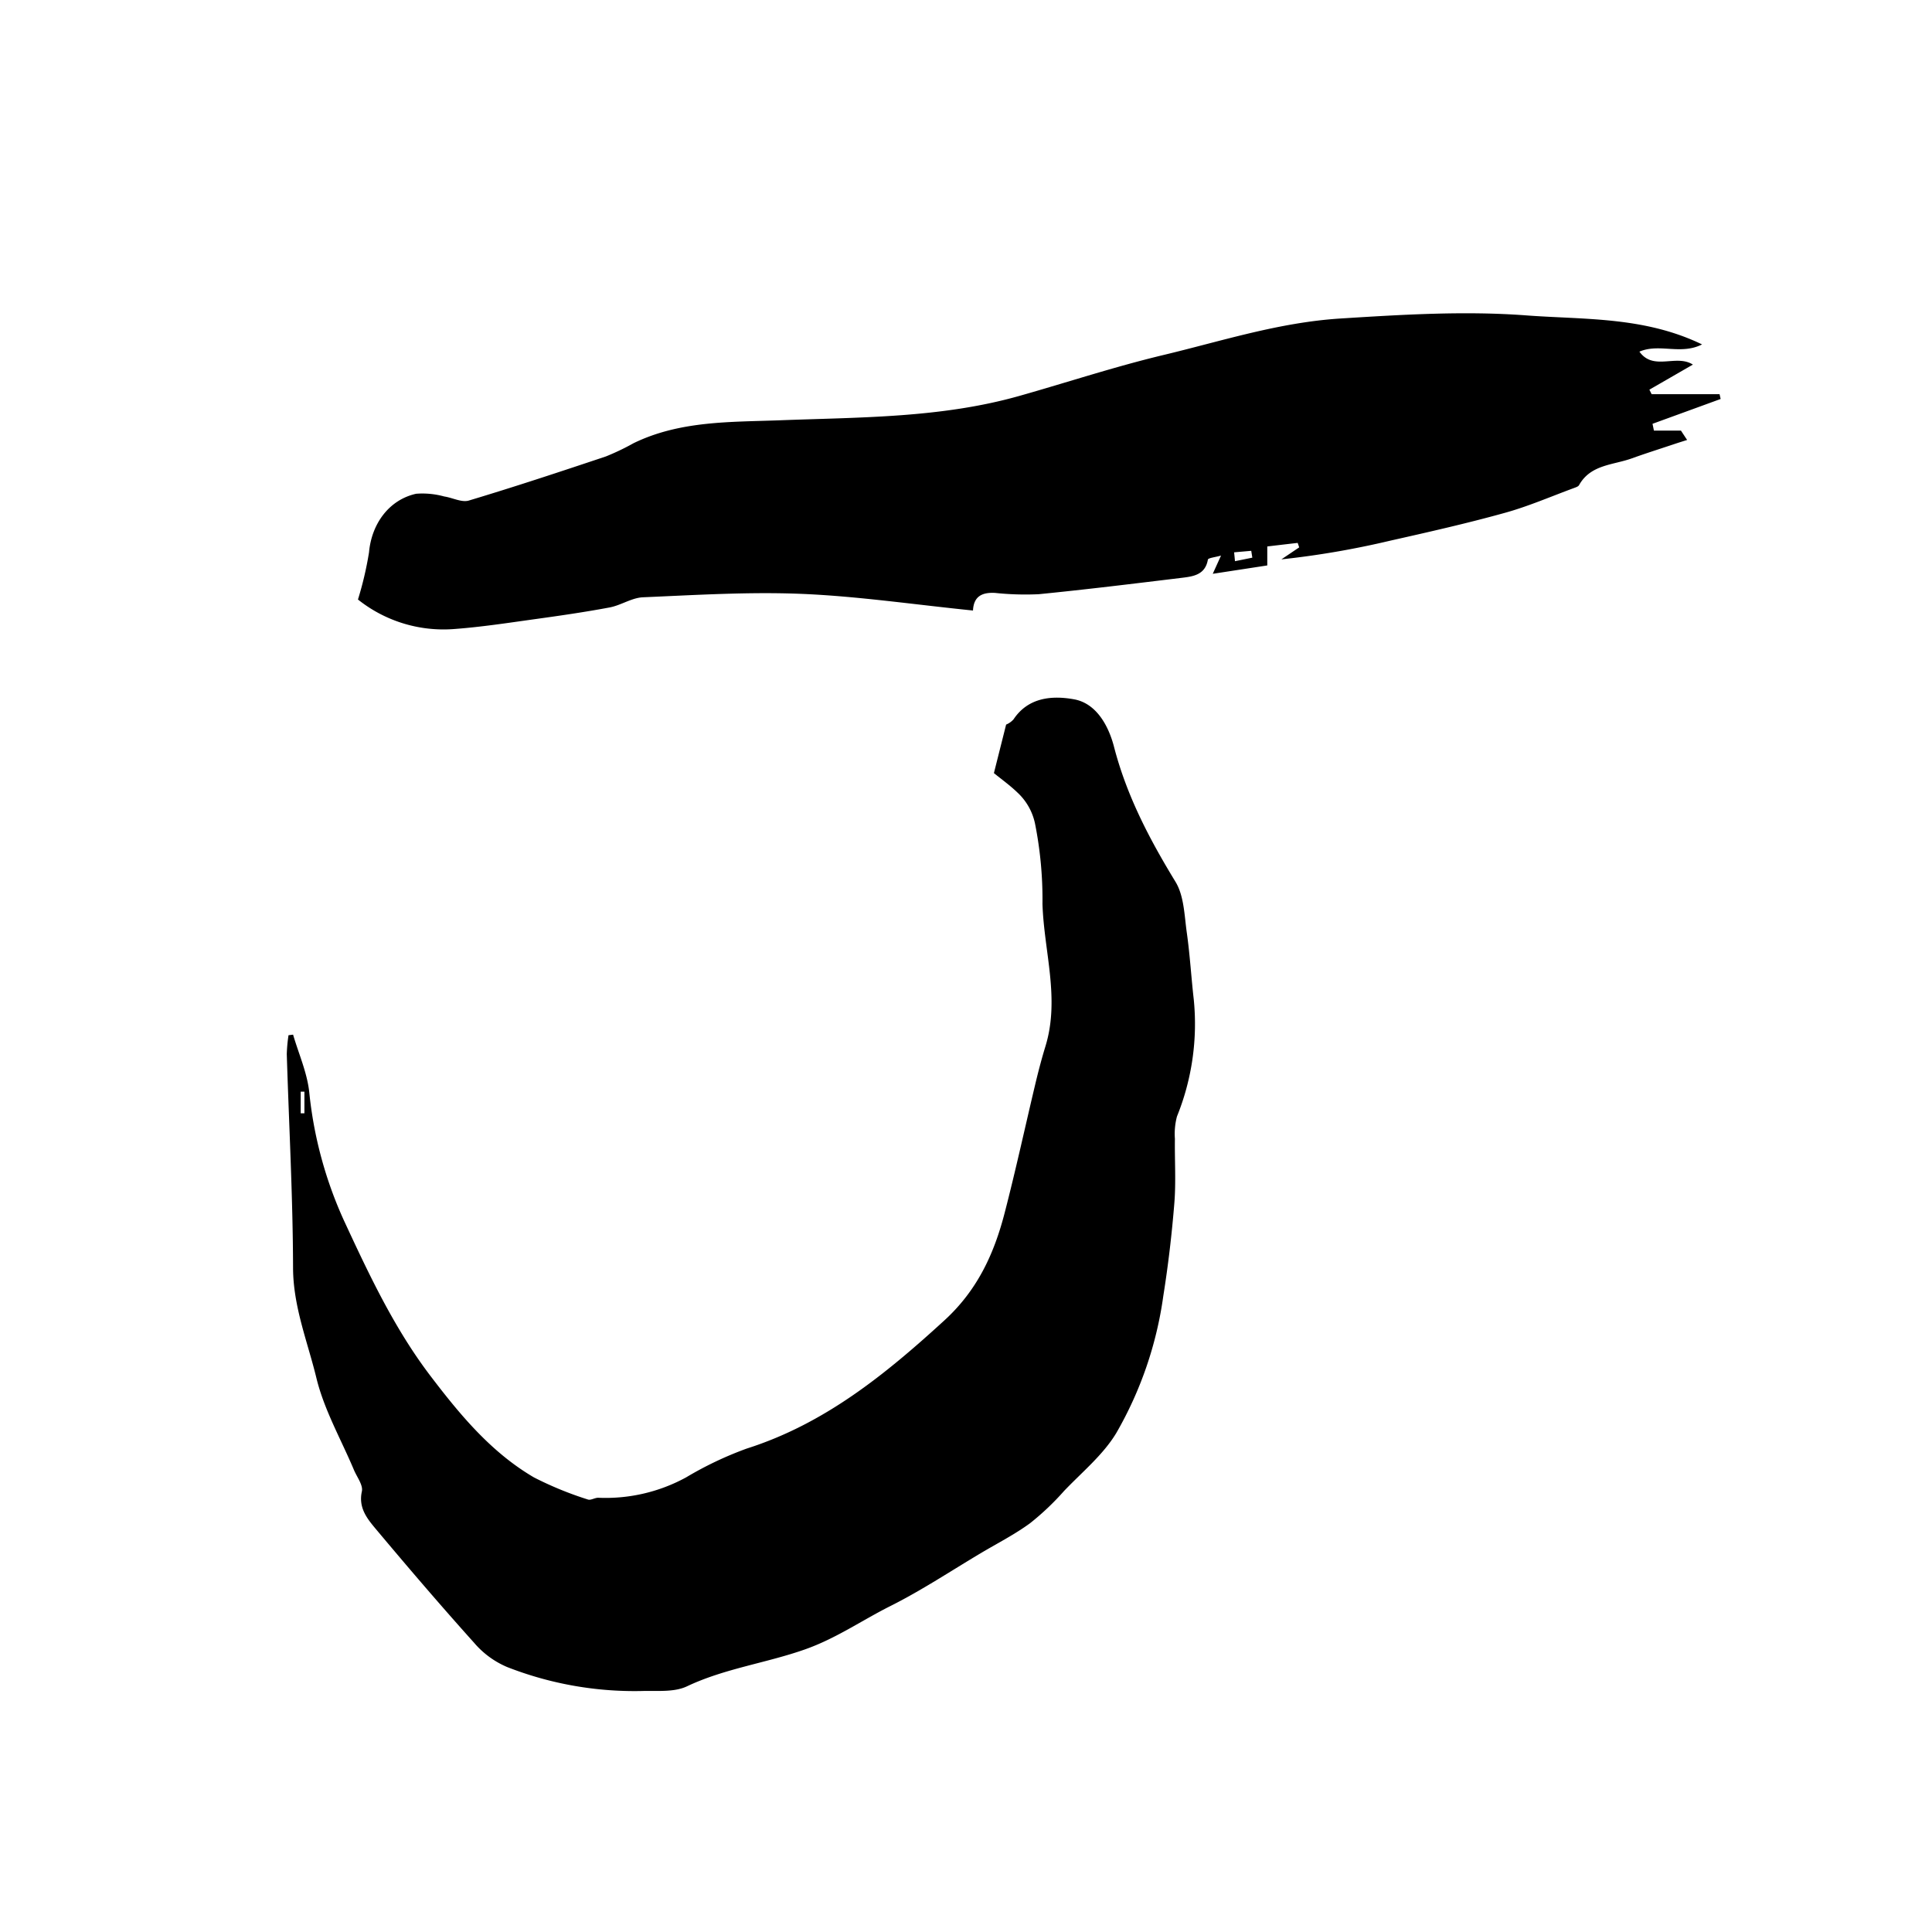
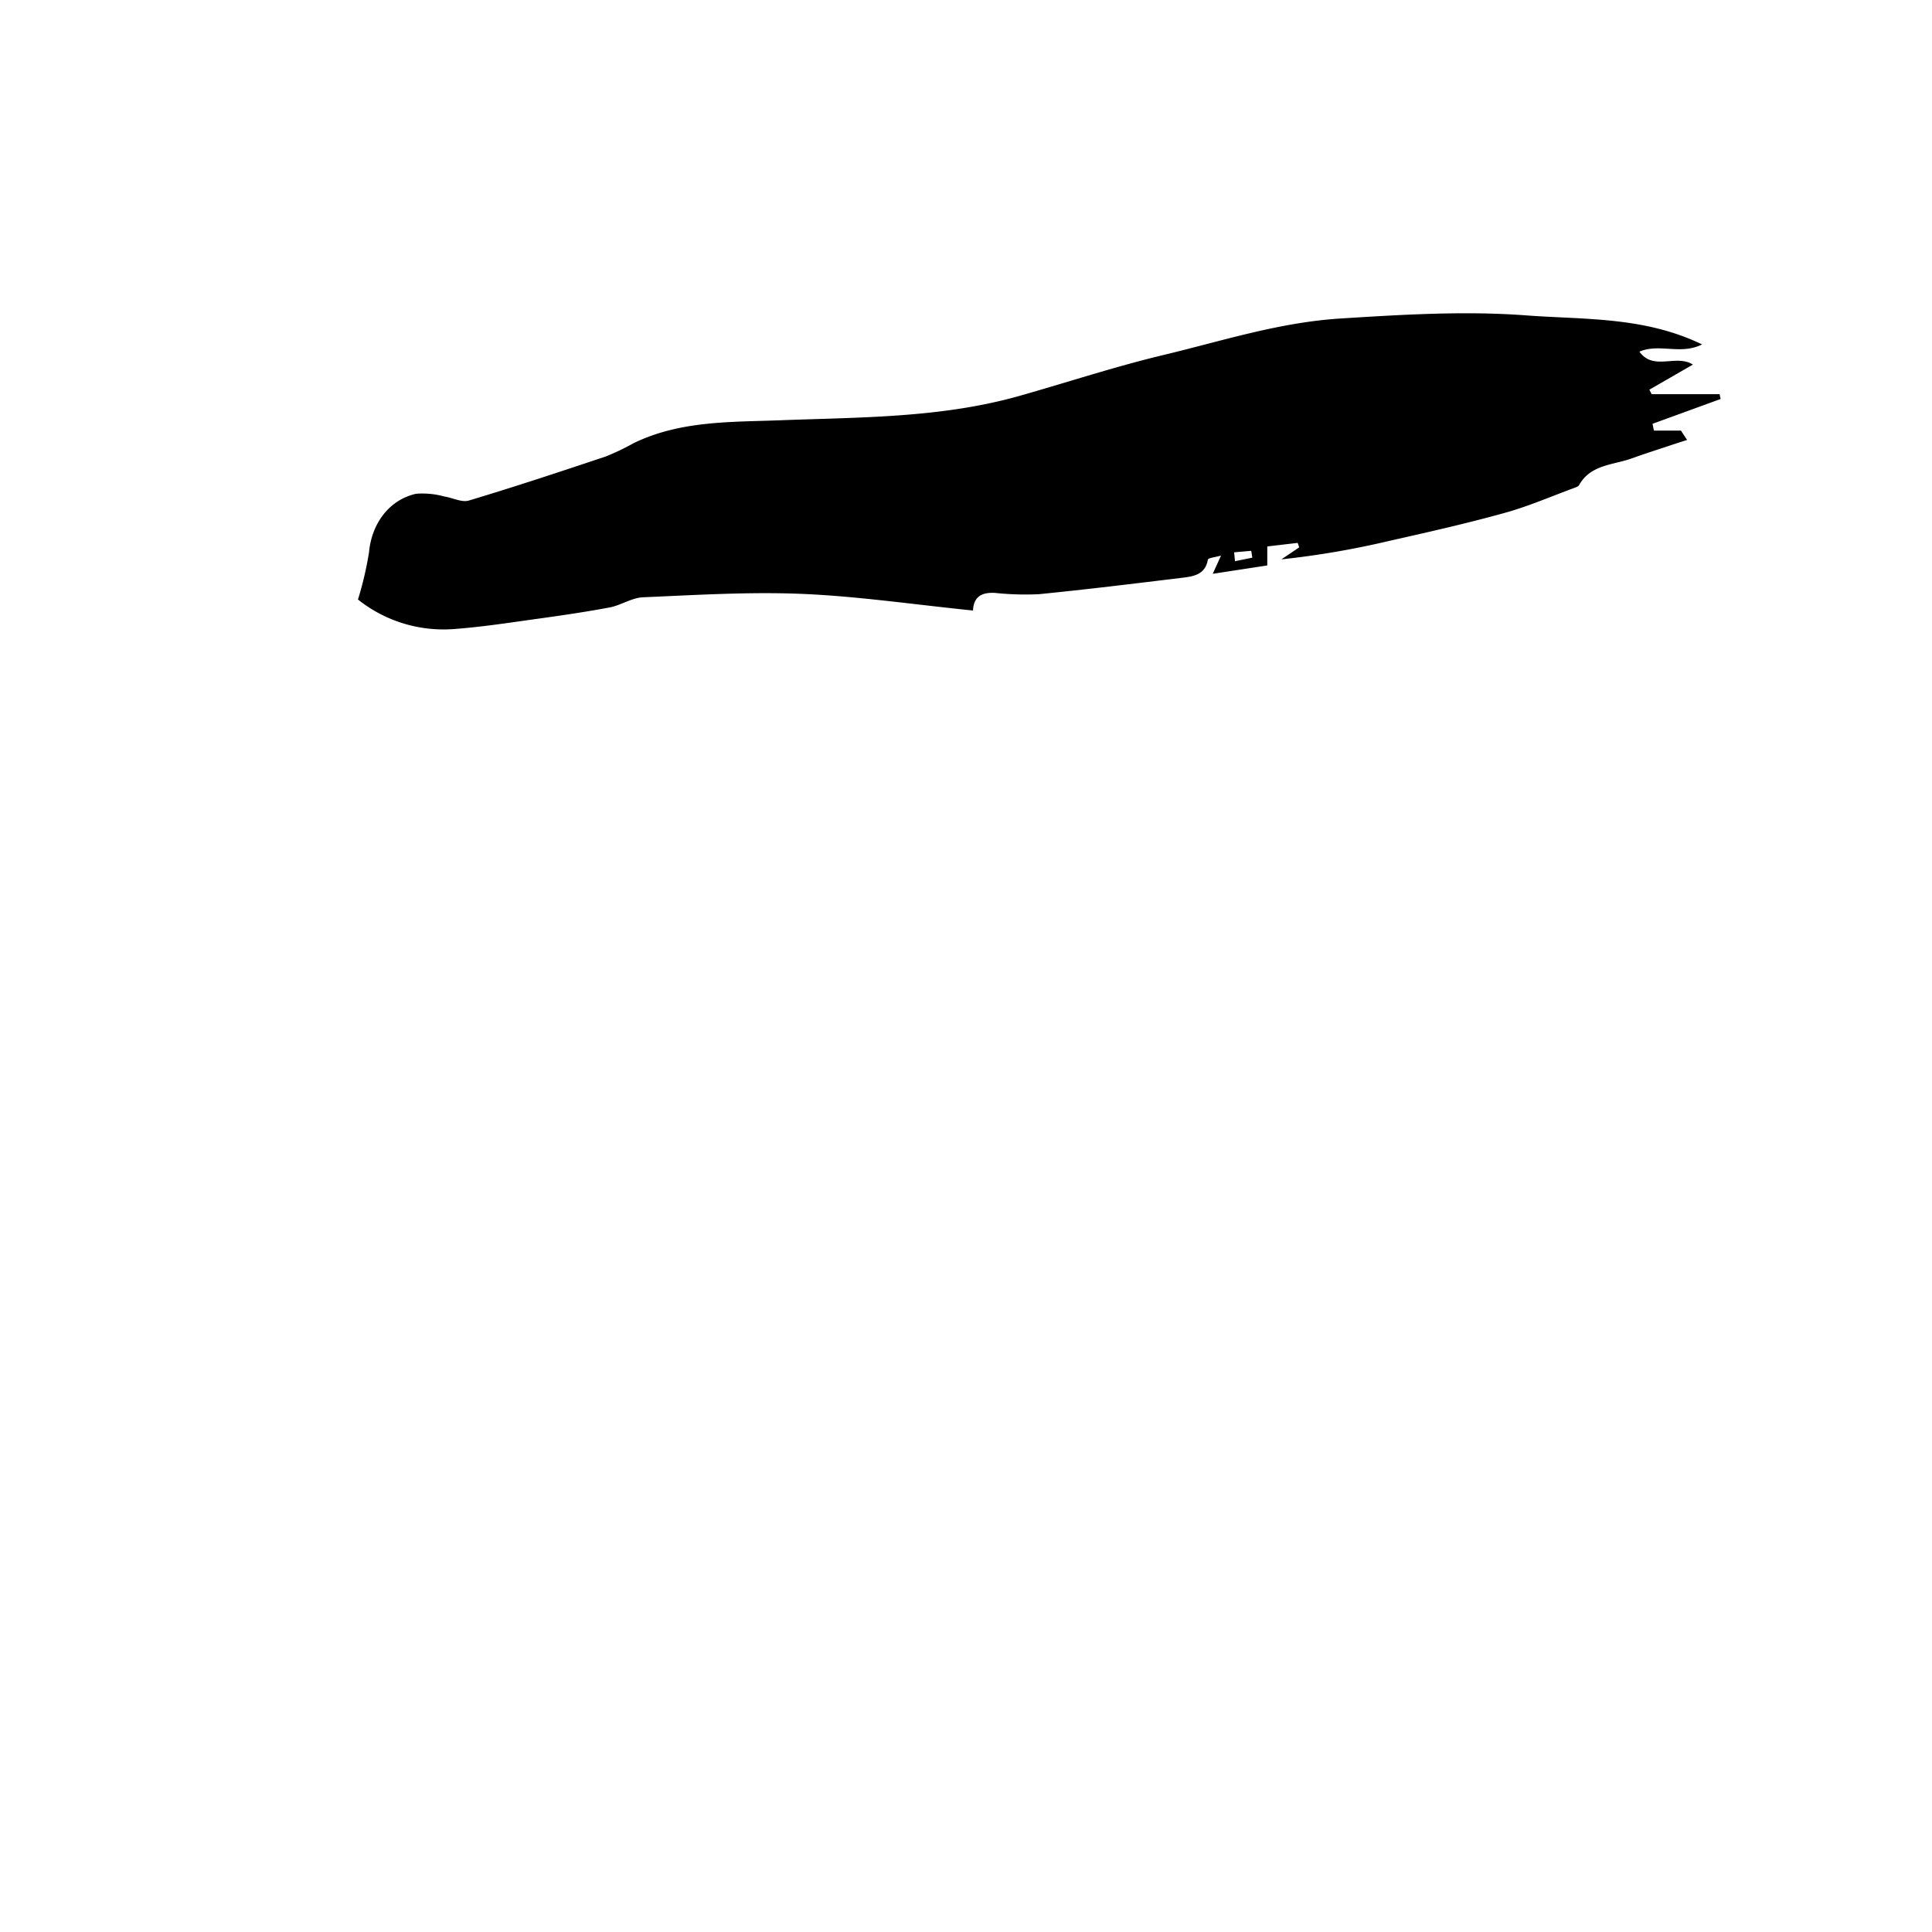
<svg xmlns="http://www.w3.org/2000/svg" class="favicon" width="256" height="256" viewBox="0 0 256 256">
  <style>
.favicon path { fill: #000000; }
@media (prefers-color-scheme: dark) {
  .favicon path { fill: white; }
}
</style>
-   <rect width="256" height="256" fill="none" />
  <g transform="translate(-40 -37.617)">
-     <path d="M.836,57.752c.735,2.52,1.849,5,2.135,7.565a54.122,54.122,0,0,0,4.6,17.056C10.9,89.546,14.242,96.679,19.06,103c3.9,5.123,8.022,10.1,13.682,13.414a45.968,45.968,0,0,0,7.154,2.932c.375.142.922-.245,1.385-.23a22.243,22.243,0,0,0,11.641-2.706A46.945,46.945,0,0,1,60.94,112.6c10.325-3.285,18.362-9.82,26.182-16.973,4.378-4,6.587-8.81,7.988-14.213,1.489-5.736,2.741-11.531,4.117-17.3.389-1.618.814-3.231,1.3-4.819,1.943-6.329-.2-12.585-.394-18.87a51.414,51.414,0,0,0-.991-10.658,7.794,7.794,0,0,0-2.317-4.089c-1.011-.976-2.169-1.8-3.126-2.584.562-2.231,1.055-4.187,1.617-6.427a2.746,2.746,0,0,0,.981-.691c1.982-2.981,5.212-3.167,8.027-2.657,3.027.549,4.605,3.648,5.286,6.28,1.681,6.491,4.694,12.237,8.15,17.9,1.134,1.858,1.174,4.437,1.494,6.712.419,2.946.587,5.927.927,8.884a32.681,32.681,0,0,1-2.224,15.487,8.967,8.967,0,0,0-.276,2.971c-.039,2.839.153,5.7-.074,8.521-.33,4.113-.814,8.227-1.464,12.306a50.015,50.015,0,0,1-6.227,18.154c-1.745,2.9-4.546,5.187-6.932,7.692a34.992,34.992,0,0,1-4.492,4.26c-2.026,1.485-4.295,2.642-6.469,3.932-4,2.378-7.9,4.971-12.06,7.055-3.762,1.888-7.179,4.285-11.3,5.736-5.157,1.819-10.64,2.525-15.635,4.893-1.745.824-4.053.554-6.109.623a46.305,46.305,0,0,1-17.716-3.177,11.792,11.792,0,0,1-4.373-3.206c-4.462-4.966-8.806-10.046-13.1-15.169-1.124-1.348-2.253-2.77-1.78-4.9.182-.833-.656-1.9-1.055-2.853-1.7-4.035-3.935-7.937-4.96-12.134C2.769,98.464.846,93.811.831,88.644.807,79.206.289,69.769,0,60.331A20.473,20.473,0,0,1,.23,57.826l.606-.074m1.5,7.555-.493,0v2.863c.163,0,.33,0,.493,0Z" transform="translate(78 116.962)" />
    <path d="M83.416,42.1c-7.992-.814-15.334-1.9-22.705-2.206-7-.289-14.028.152-21.034.451-1.489.064-2.914,1.064-4.423,1.348-3.3.618-6.632,1.1-9.965,1.559-3.58.5-7.164,1.049-10.764,1.309A18.175,18.175,0,0,1,1.913,40.64,45.575,45.575,0,0,0,3.377,34.4C3.713,30.638,6,27.432,9.62,26.628a10.858,10.858,0,0,1,3.718.358c1.1.162,2.327.829,3.274.539C22.7,25.7,28.731,23.7,34.756,21.686a31.756,31.756,0,0,0,3.668-1.755c6.158-3,12.849-2.794,19.427-3.04,10.645-.407,21.33-.294,31.709-3.231,6.346-1.794,12.627-3.873,19.042-5.408,7.776-1.858,15.344-4.334,23.539-4.849s16.419-1.02,24.549-.412c7.662.579,15.635.127,23.322,3.849-2.835,1.432-5.651-.176-8.3.956,1.869,2.6,4.857.294,7.085,1.716-1.962,1.133-3.866,2.231-5.764,3.324.1.2.2.4.3.6h9c.049.211.094.422.143.632q-4.511,1.647-9.028,3.29c.064.3.123.6.187.9h3.58c.271.412.542.829.819,1.24-.6.191-1.2.378-1.8.579-1.849.618-3.713,1.206-5.547,1.868-2.465.887-5.443.8-6.972,3.54-.108.191-.429.289-.67.382-3.057,1.123-6.065,2.437-9.2,3.3-5.009,1.392-10.093,2.54-15.172,3.682a115.964,115.964,0,0,1-14.4,2.471c.784-.529,1.573-1.059,2.357-1.588-.064-.2-.133-.4-.2-.593-1.331.152-2.662.309-4.028.471v2.515l-7.223,1.108c.454-1.005.685-1.51,1.095-2.417-.774.226-1.7.309-1.745.544-.345,1.986-1.893,2.216-3.407,2.4-6.336.77-12.667,1.549-19.012,2.177a38.235,38.235,0,0,1-5.793-.172c-1.622-.083-2.815.387-2.909,2.324m34.6-7.7c.039.392.079.78.113,1.172.769-.152,1.533-.309,2.3-.466-.049-.3-.094-.6-.143-.907-.754.069-1.514.132-2.268.2" transform="translate(85.519 76.415)" />
  </g>
</svg>